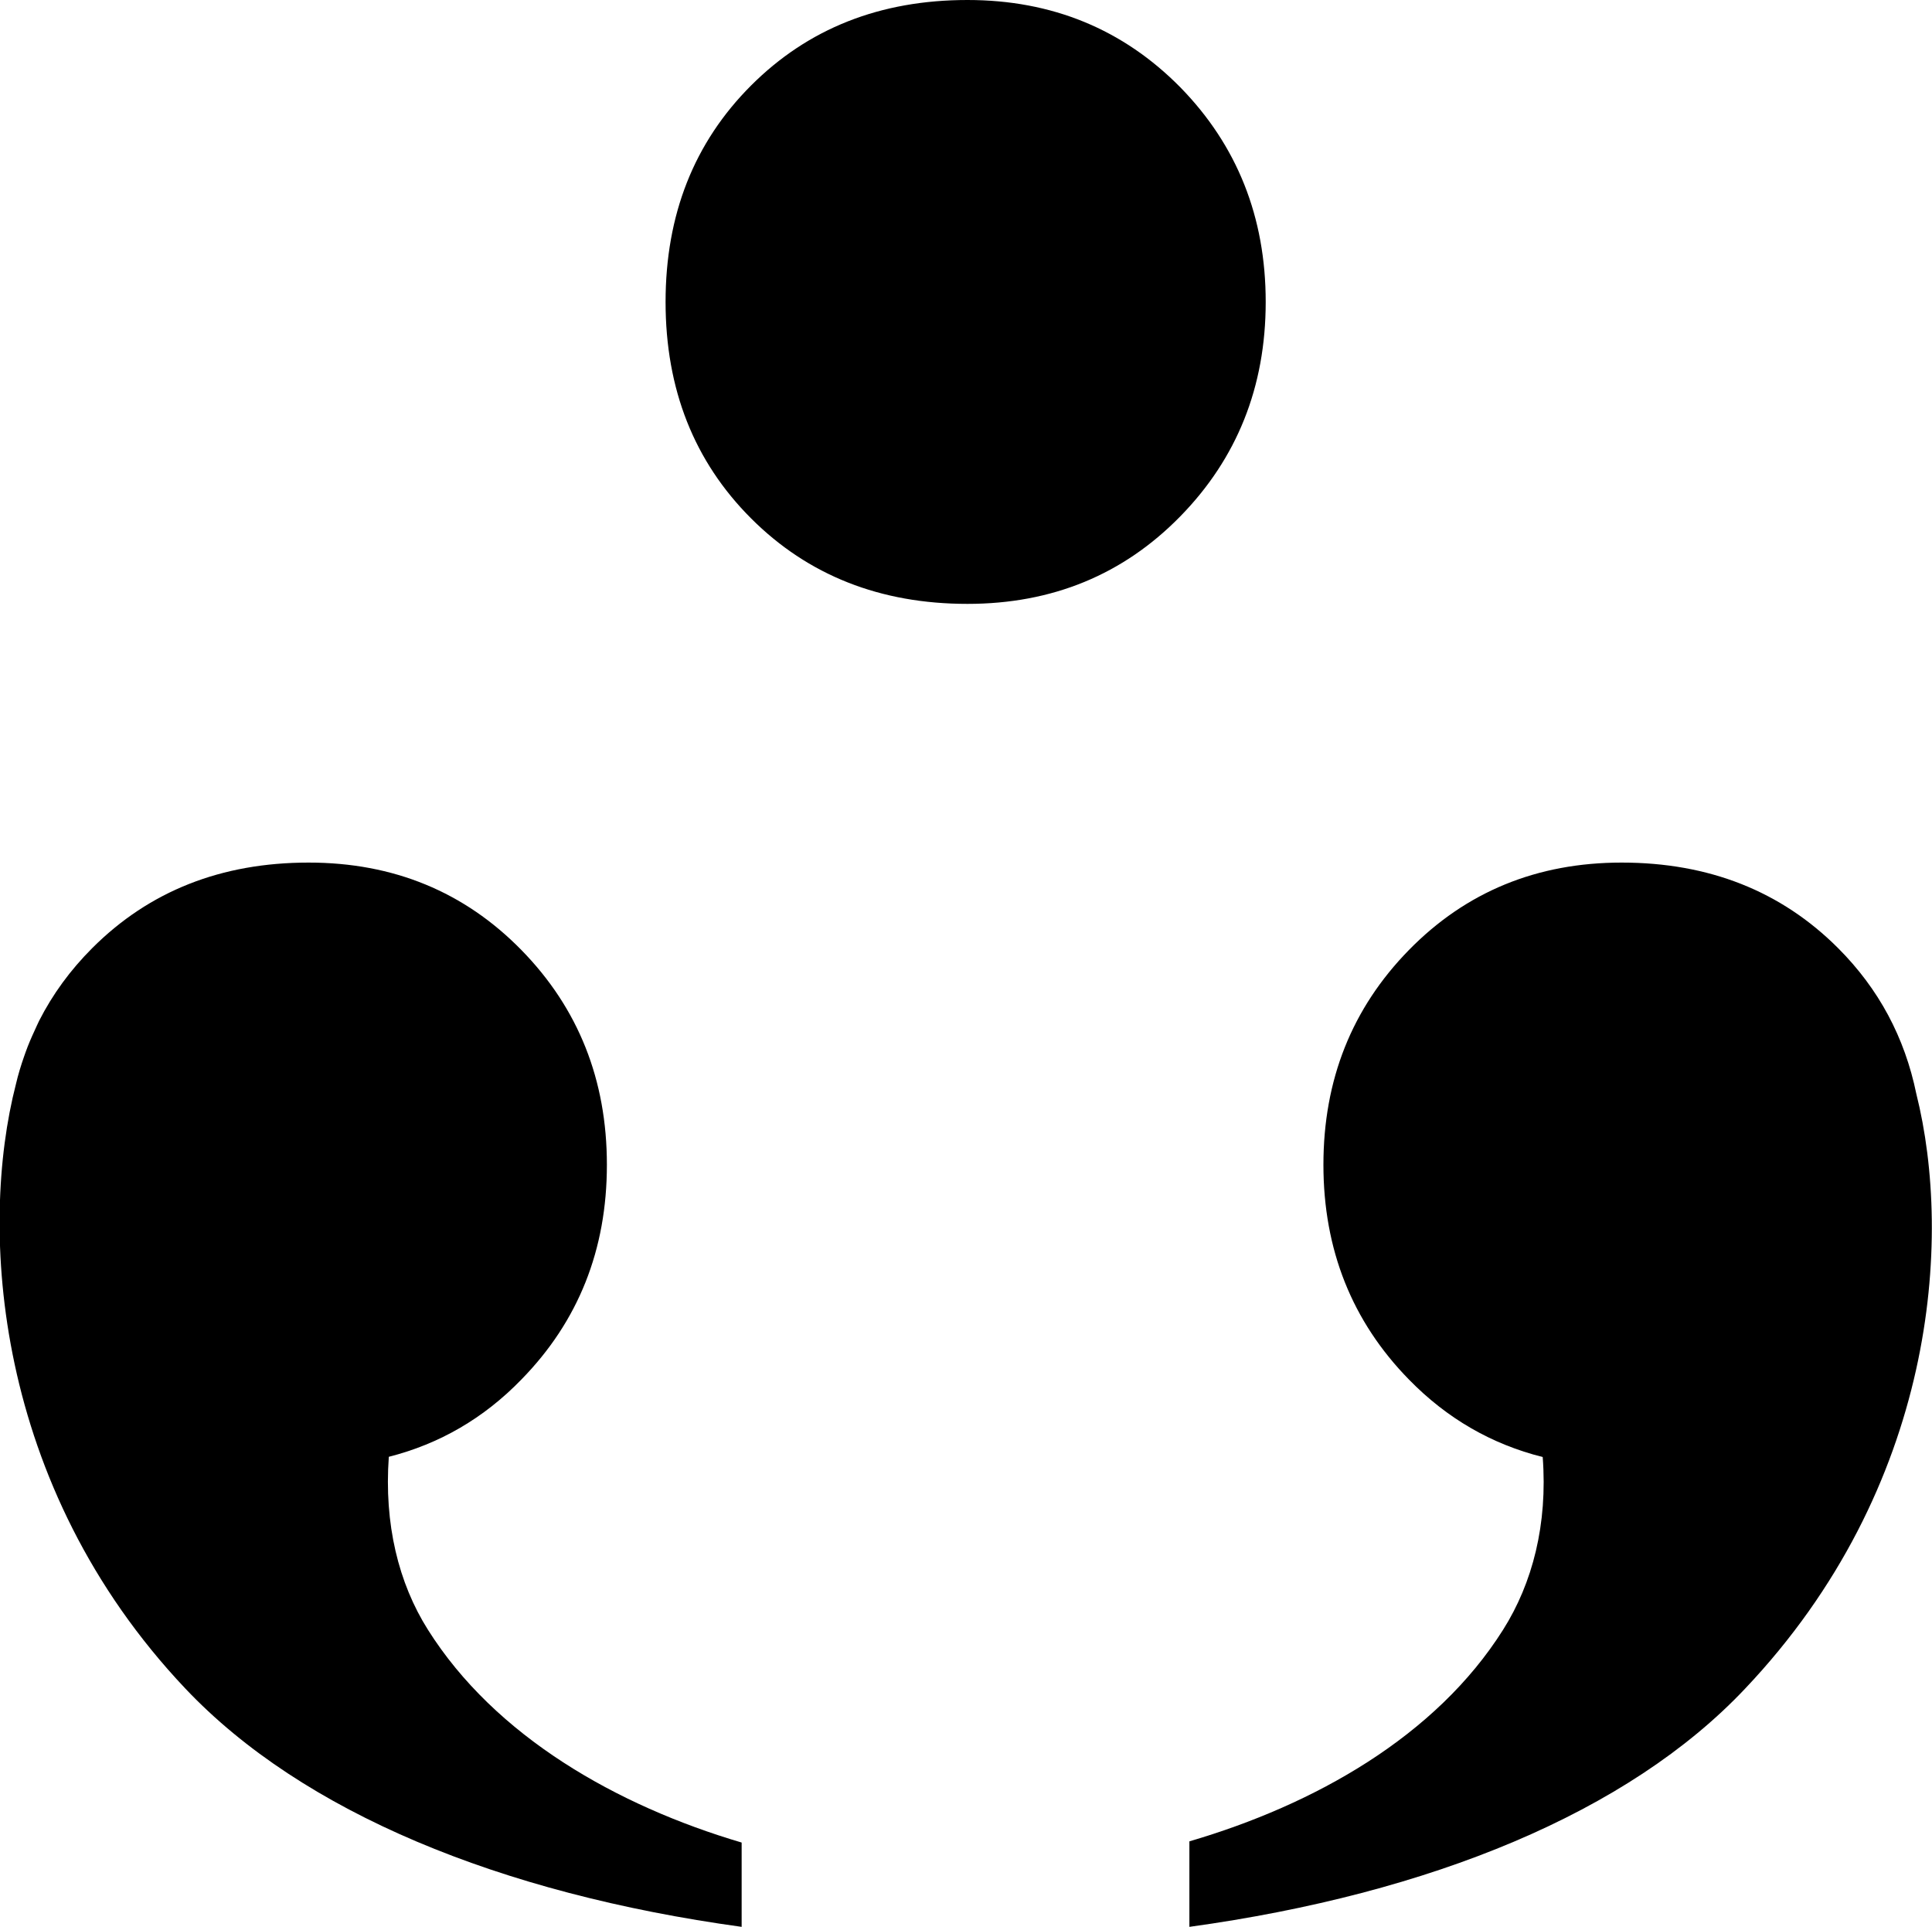
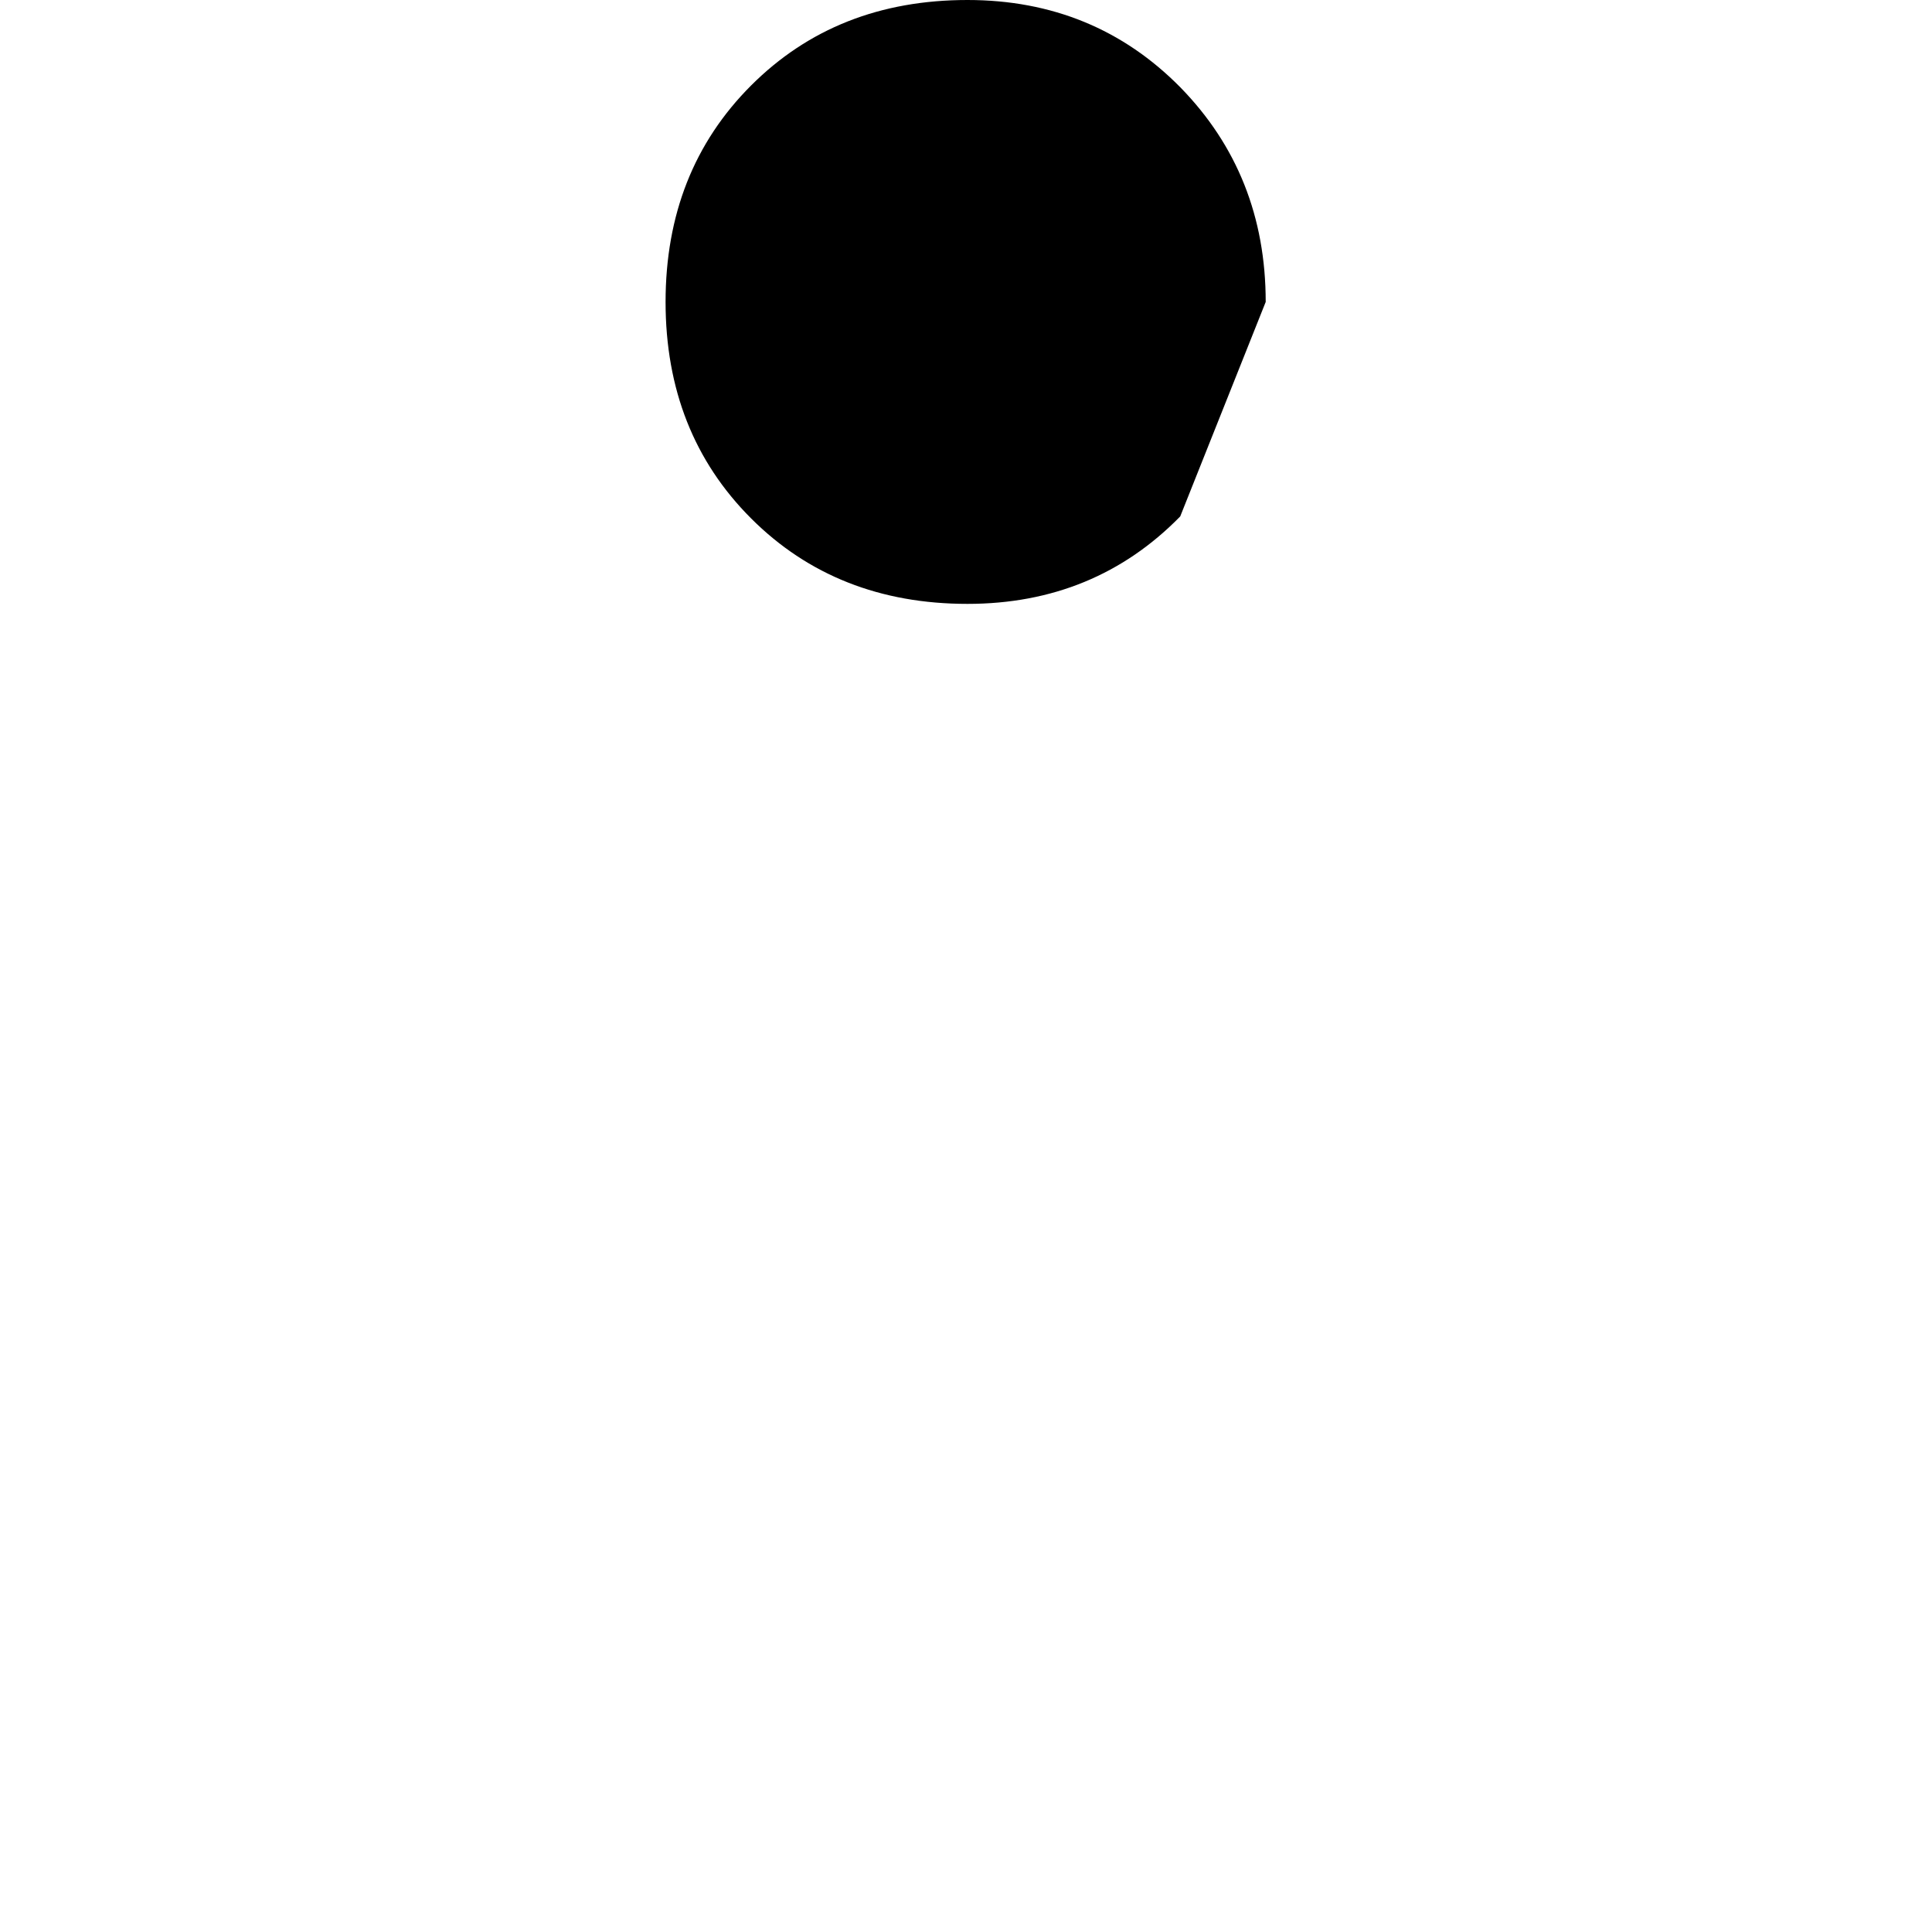
<svg xmlns="http://www.w3.org/2000/svg" version="1.1" id="Layer_1" x="0px" y="0px" viewBox="0 0 80 79.77" style="enable-background:new 0 0 80 79.77;" xml:space="preserve">
  <g>
-     <path d="M52.41,12.5c0-3.51-1.18-6.48-3.54-8.89C46.5,1.21,43.56,0,40.06,0c-3.62,0-6.6,1.18-8.96,3.54   c-2.36,2.36-3.54,5.35-3.54,8.96s1.18,6.6,3.54,8.96c2.36,2.36,5.35,3.54,8.96,3.54c3.51,0,6.45-1.21,8.81-3.62   C51.22,18.98,52.41,16.02,52.41,12.5z" />
+     <path d="M52.41,12.5c0-3.51-1.18-6.48-3.54-8.89C46.5,1.21,43.56,0,40.06,0c-3.62,0-6.6,1.18-8.96,3.54   c-2.36,2.36-3.54,5.35-3.54,8.96s1.18,6.6,3.54,8.96c2.36,2.36,5.35,3.54,8.96,3.54c3.51,0,6.45-1.21,8.81-3.62   z" />
    <g>
-       <path d="M17.72,67.47c-1.22-1.93-1.82-4.38-1.62-7.16c2.09-0.53,3.93-1.59,5.49-3.2c2.36-2.41,3.54-5.37,3.54-8.89    c0-3.51-1.18-6.48-3.54-8.89c-2.36-2.41-5.3-3.62-8.81-3.62c-3.62,0-6.6,1.18-8.96,3.54c-0.91,0.91-1.64,1.91-2.2,3.01    c-0.06,0.12-0.12,0.26-0.18,0.39c-0.14,0.3-0.27,0.6-0.38,0.91c-0.02,0.05-0.04,0.11-0.06,0.17c-0.13,0.37-0.25,0.76-0.34,1.15    c-1.54,5.97-0.94,16.62,7.02,25.03c4.84,5.11,13.01,8.48,23.03,9.86v-3.49C25.53,74.75,20.5,71.88,17.72,67.47z" />
-       <path d="M72.25,69.92c7.92-8.35,8.61-18.62,7.1-24.64c-0.48-2.33-1.55-4.34-3.24-6.03c-2.36-2.36-5.35-3.54-8.96-3.54    c-3.51,0-6.45,1.21-8.81,3.62c-2.36,2.41-3.54,5.37-3.54,8.89c0,3.51,1.18,6.48,3.54,8.89c1.58,1.62,3.43,2.68,5.54,3.21    c0.21,2.78-0.42,5.22-1.64,7.15c-2.78,4.41-7.8,7.24-12.99,8.76v3.54C59.25,78.39,67.42,75.03,72.25,69.92z" />
-     </g>
+       </g>
  </g>
</svg>